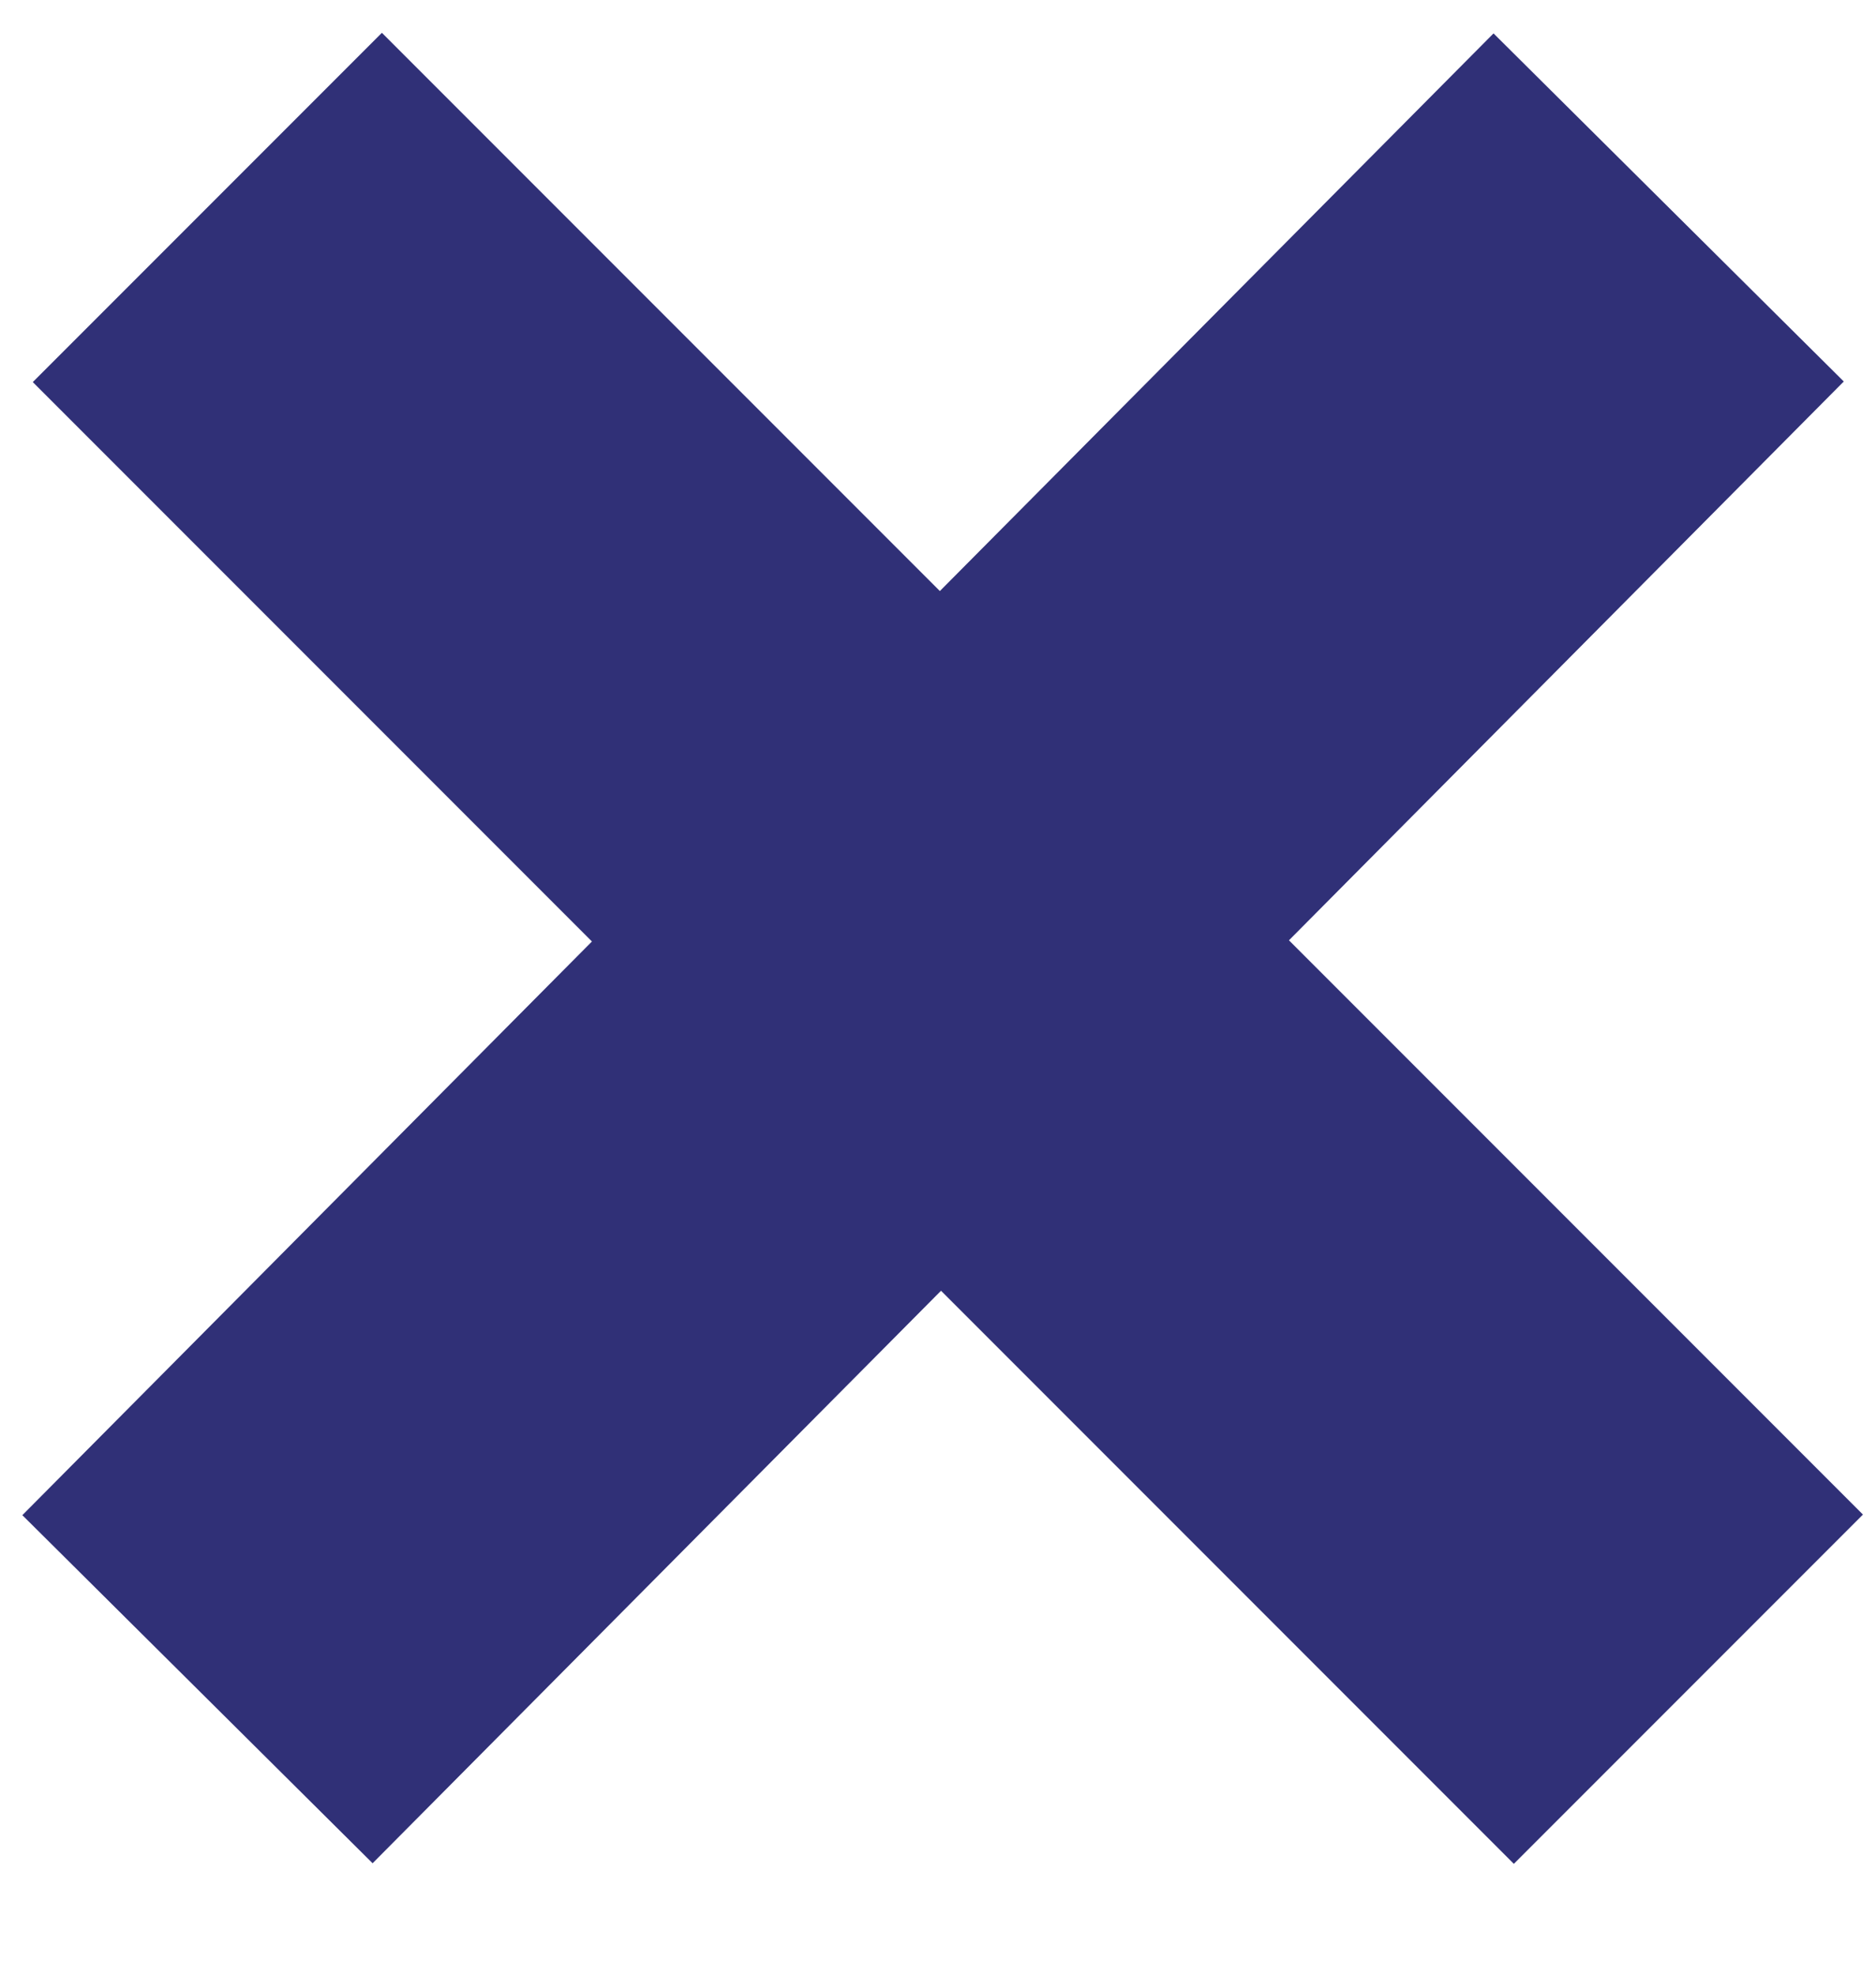
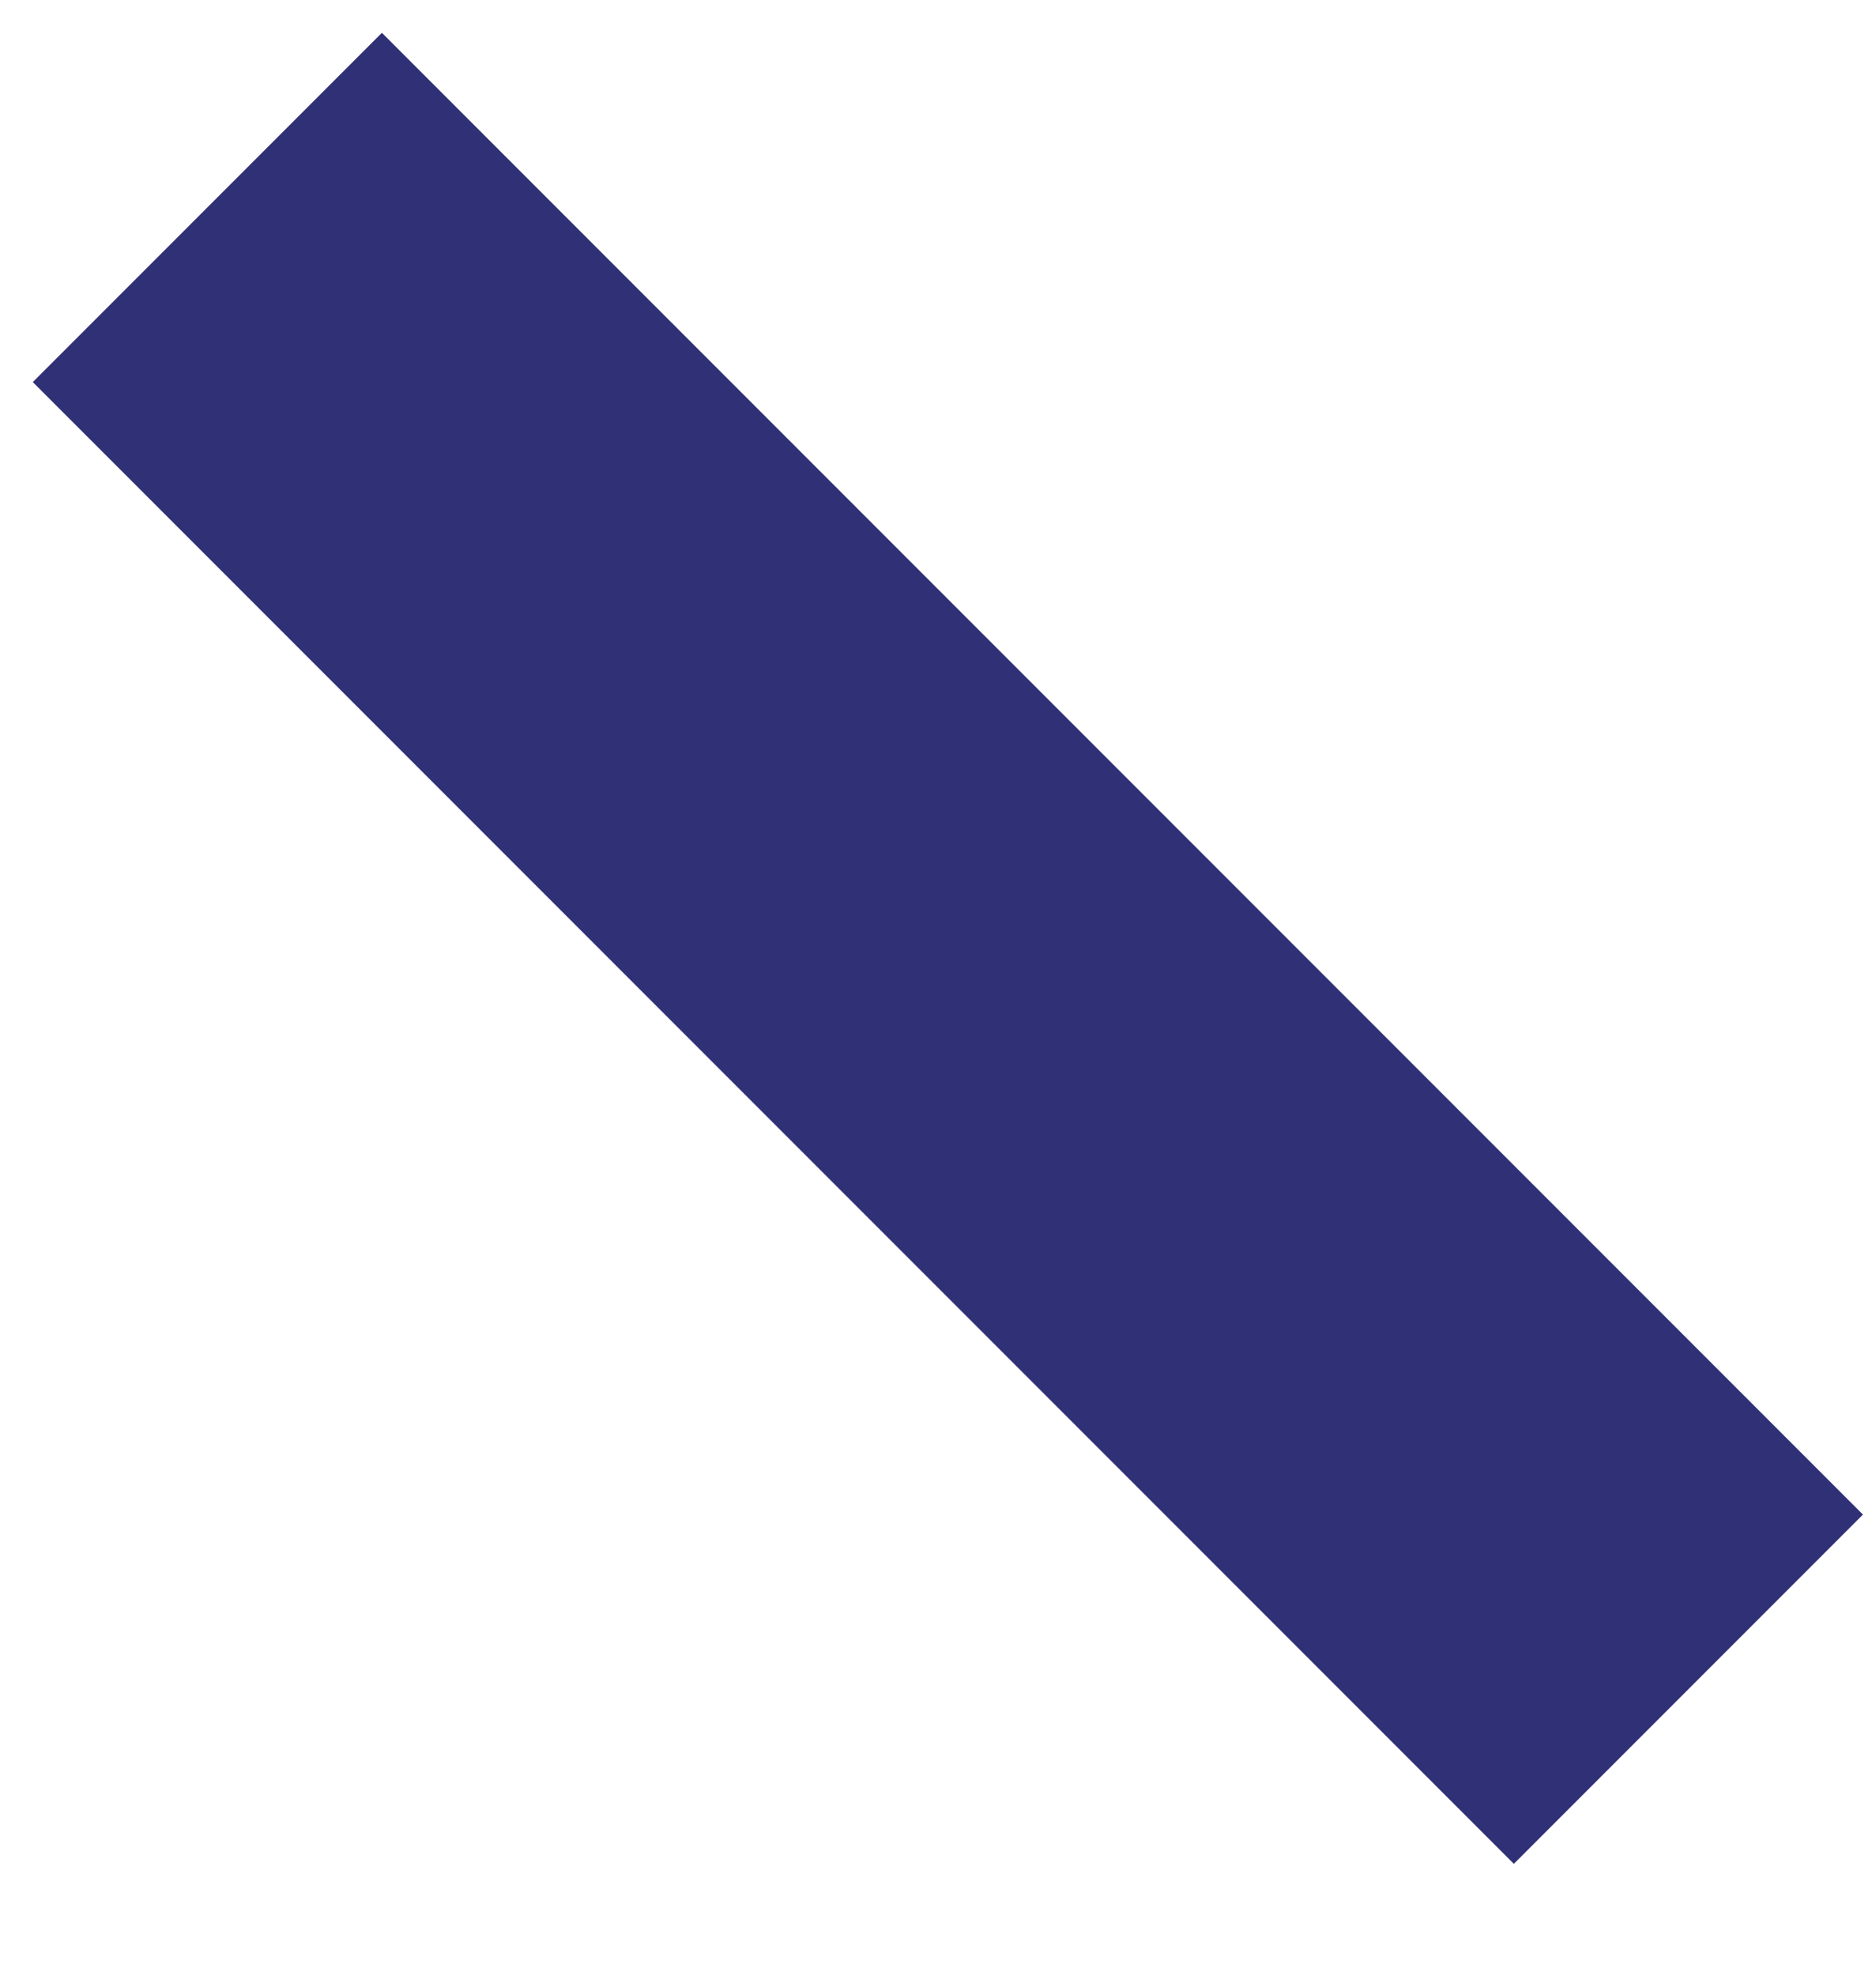
<svg xmlns="http://www.w3.org/2000/svg" width="19px" height="20px" id="Layer_1" version="1.1" viewBox="0 0 19 20">
  <defs>
    <style>
      .st0 {
        fill: none;
        stroke: #303077;
        stroke-width: 5px;
      }
    </style>
  </defs>
  <g id="New-Designs">
    <g id="Pourquoi-suis-je-constipé_x28_e_x29__x3F_-HD">
      <g id="Faux">
        <line id="Path-6" class="st0" x1="2.1" y1="2.1" x2="17.1" y2="17.1" />
-         <line id="Path-6-Copy" class="st0" x1="16.9" y1="2.1" x2="2" y2="17.1" />
      </g>
    </g>
  </g>
</svg>